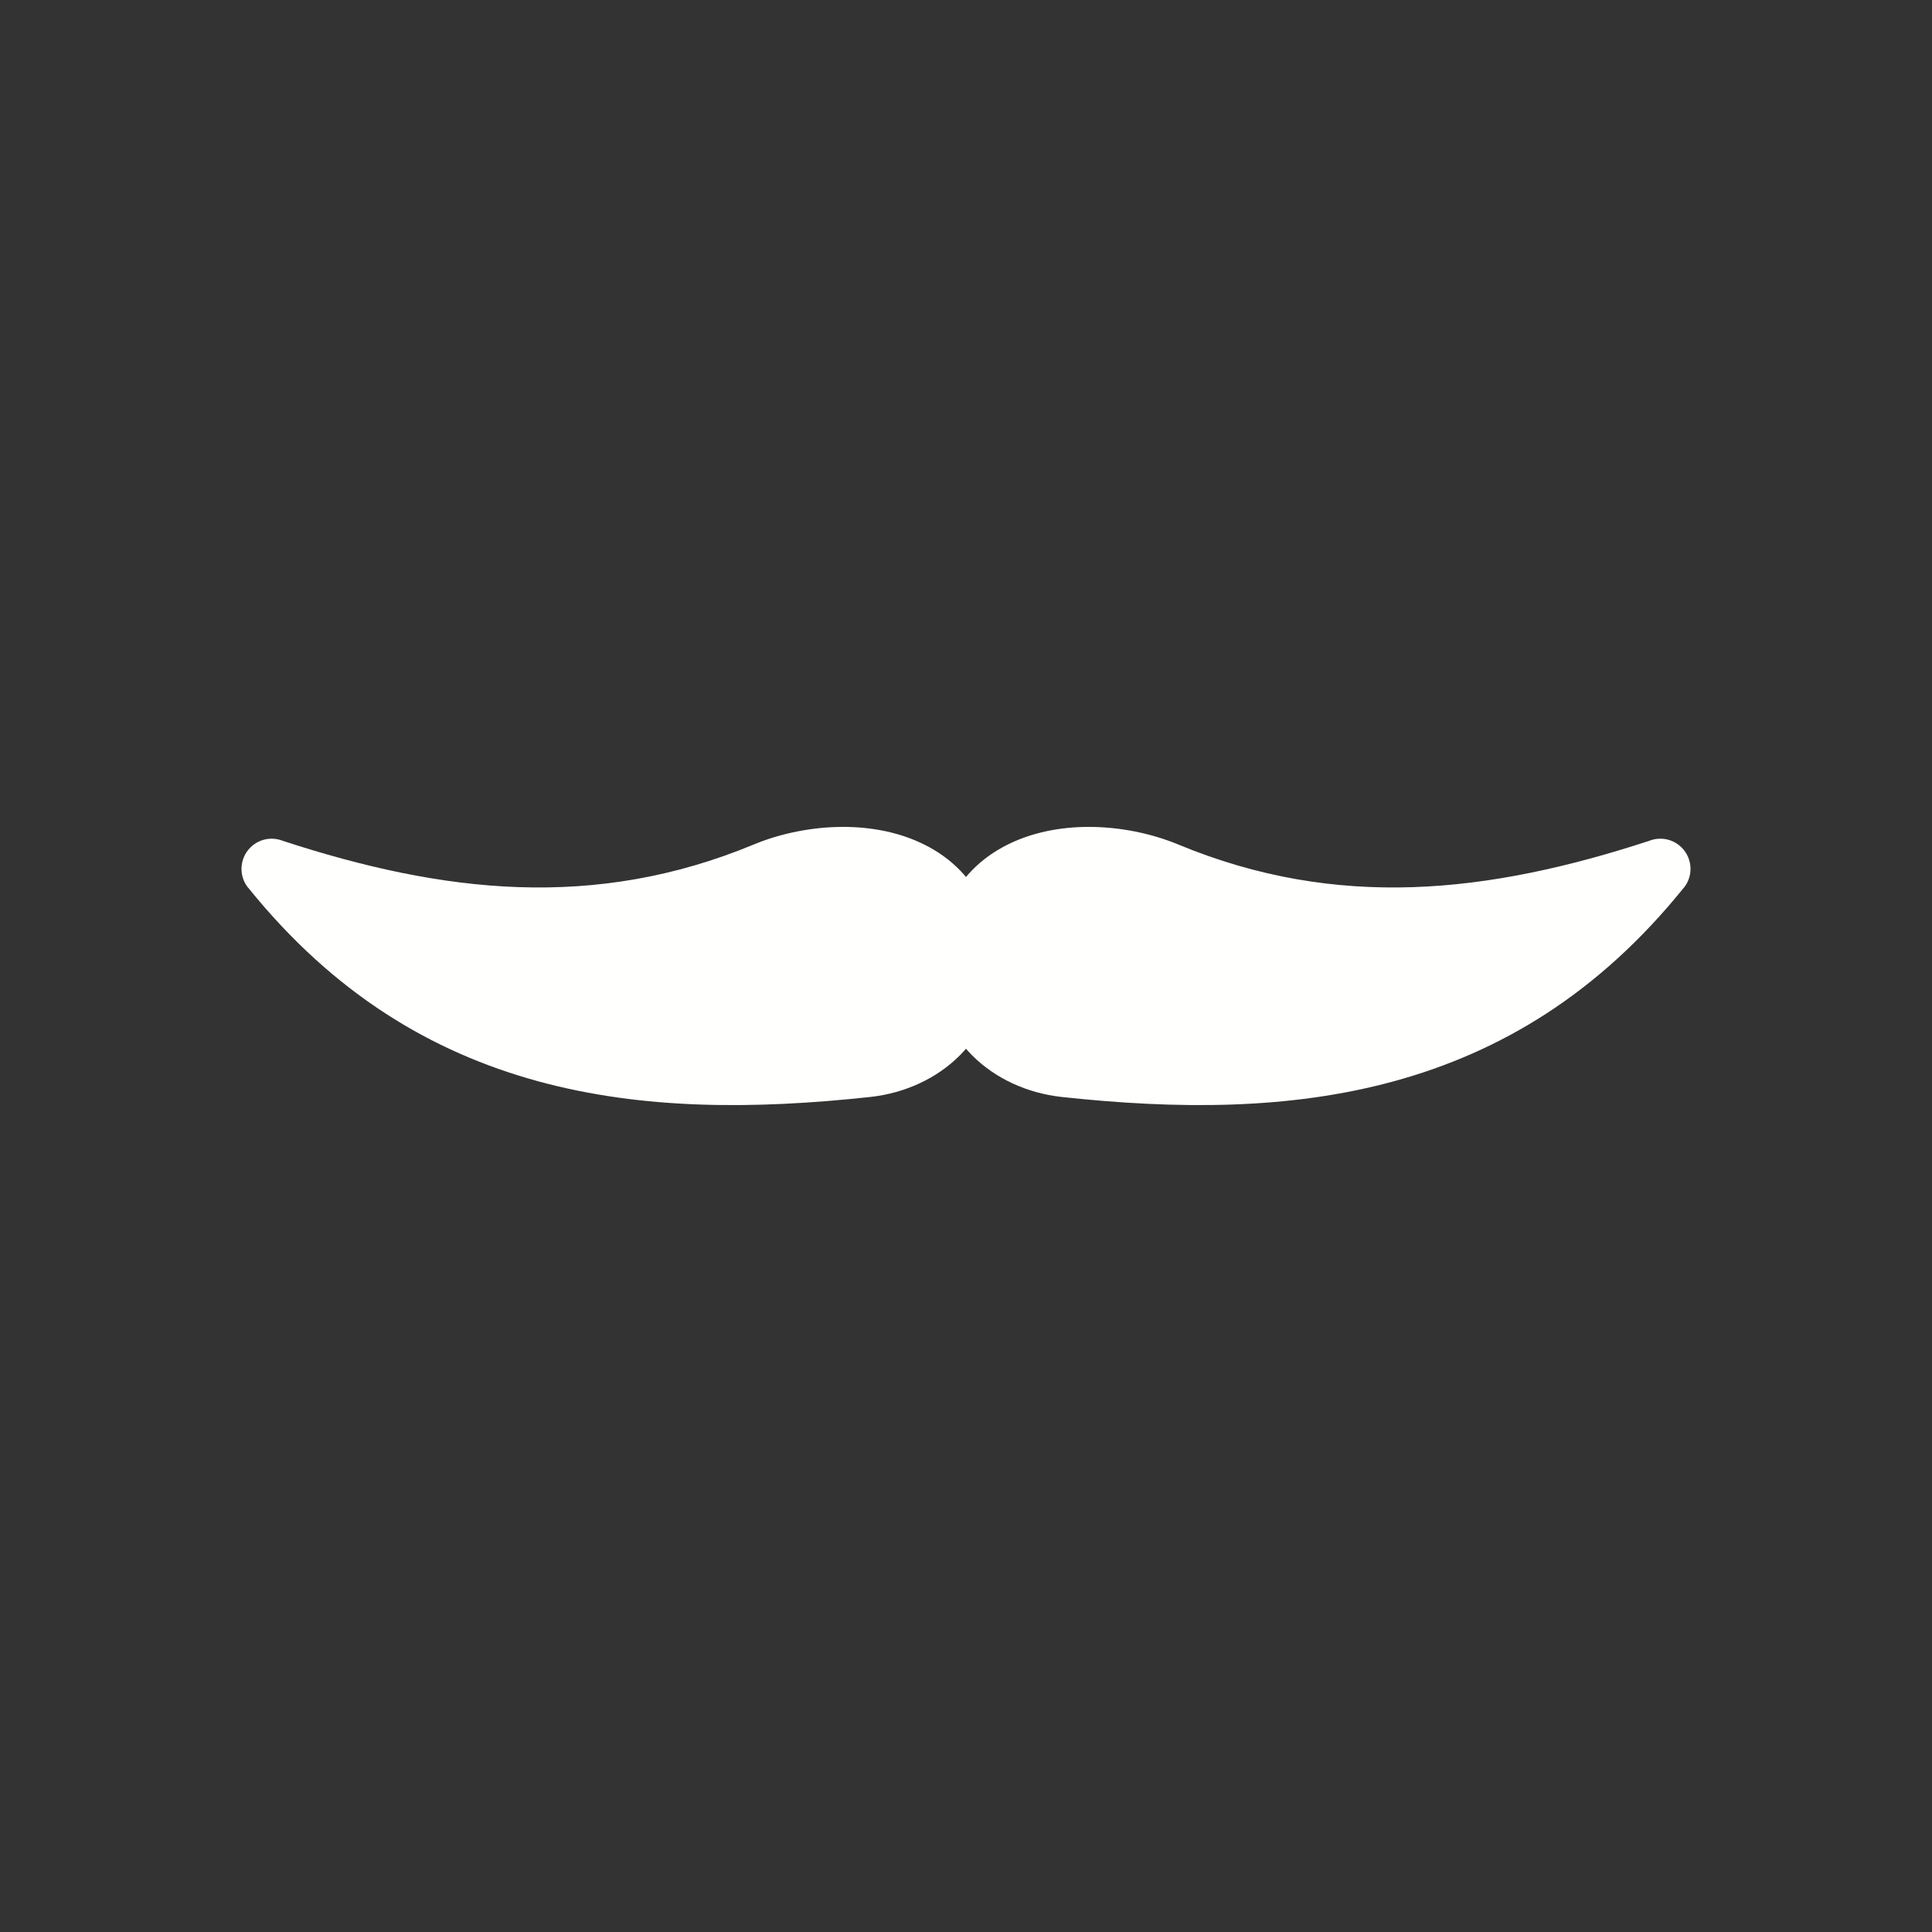
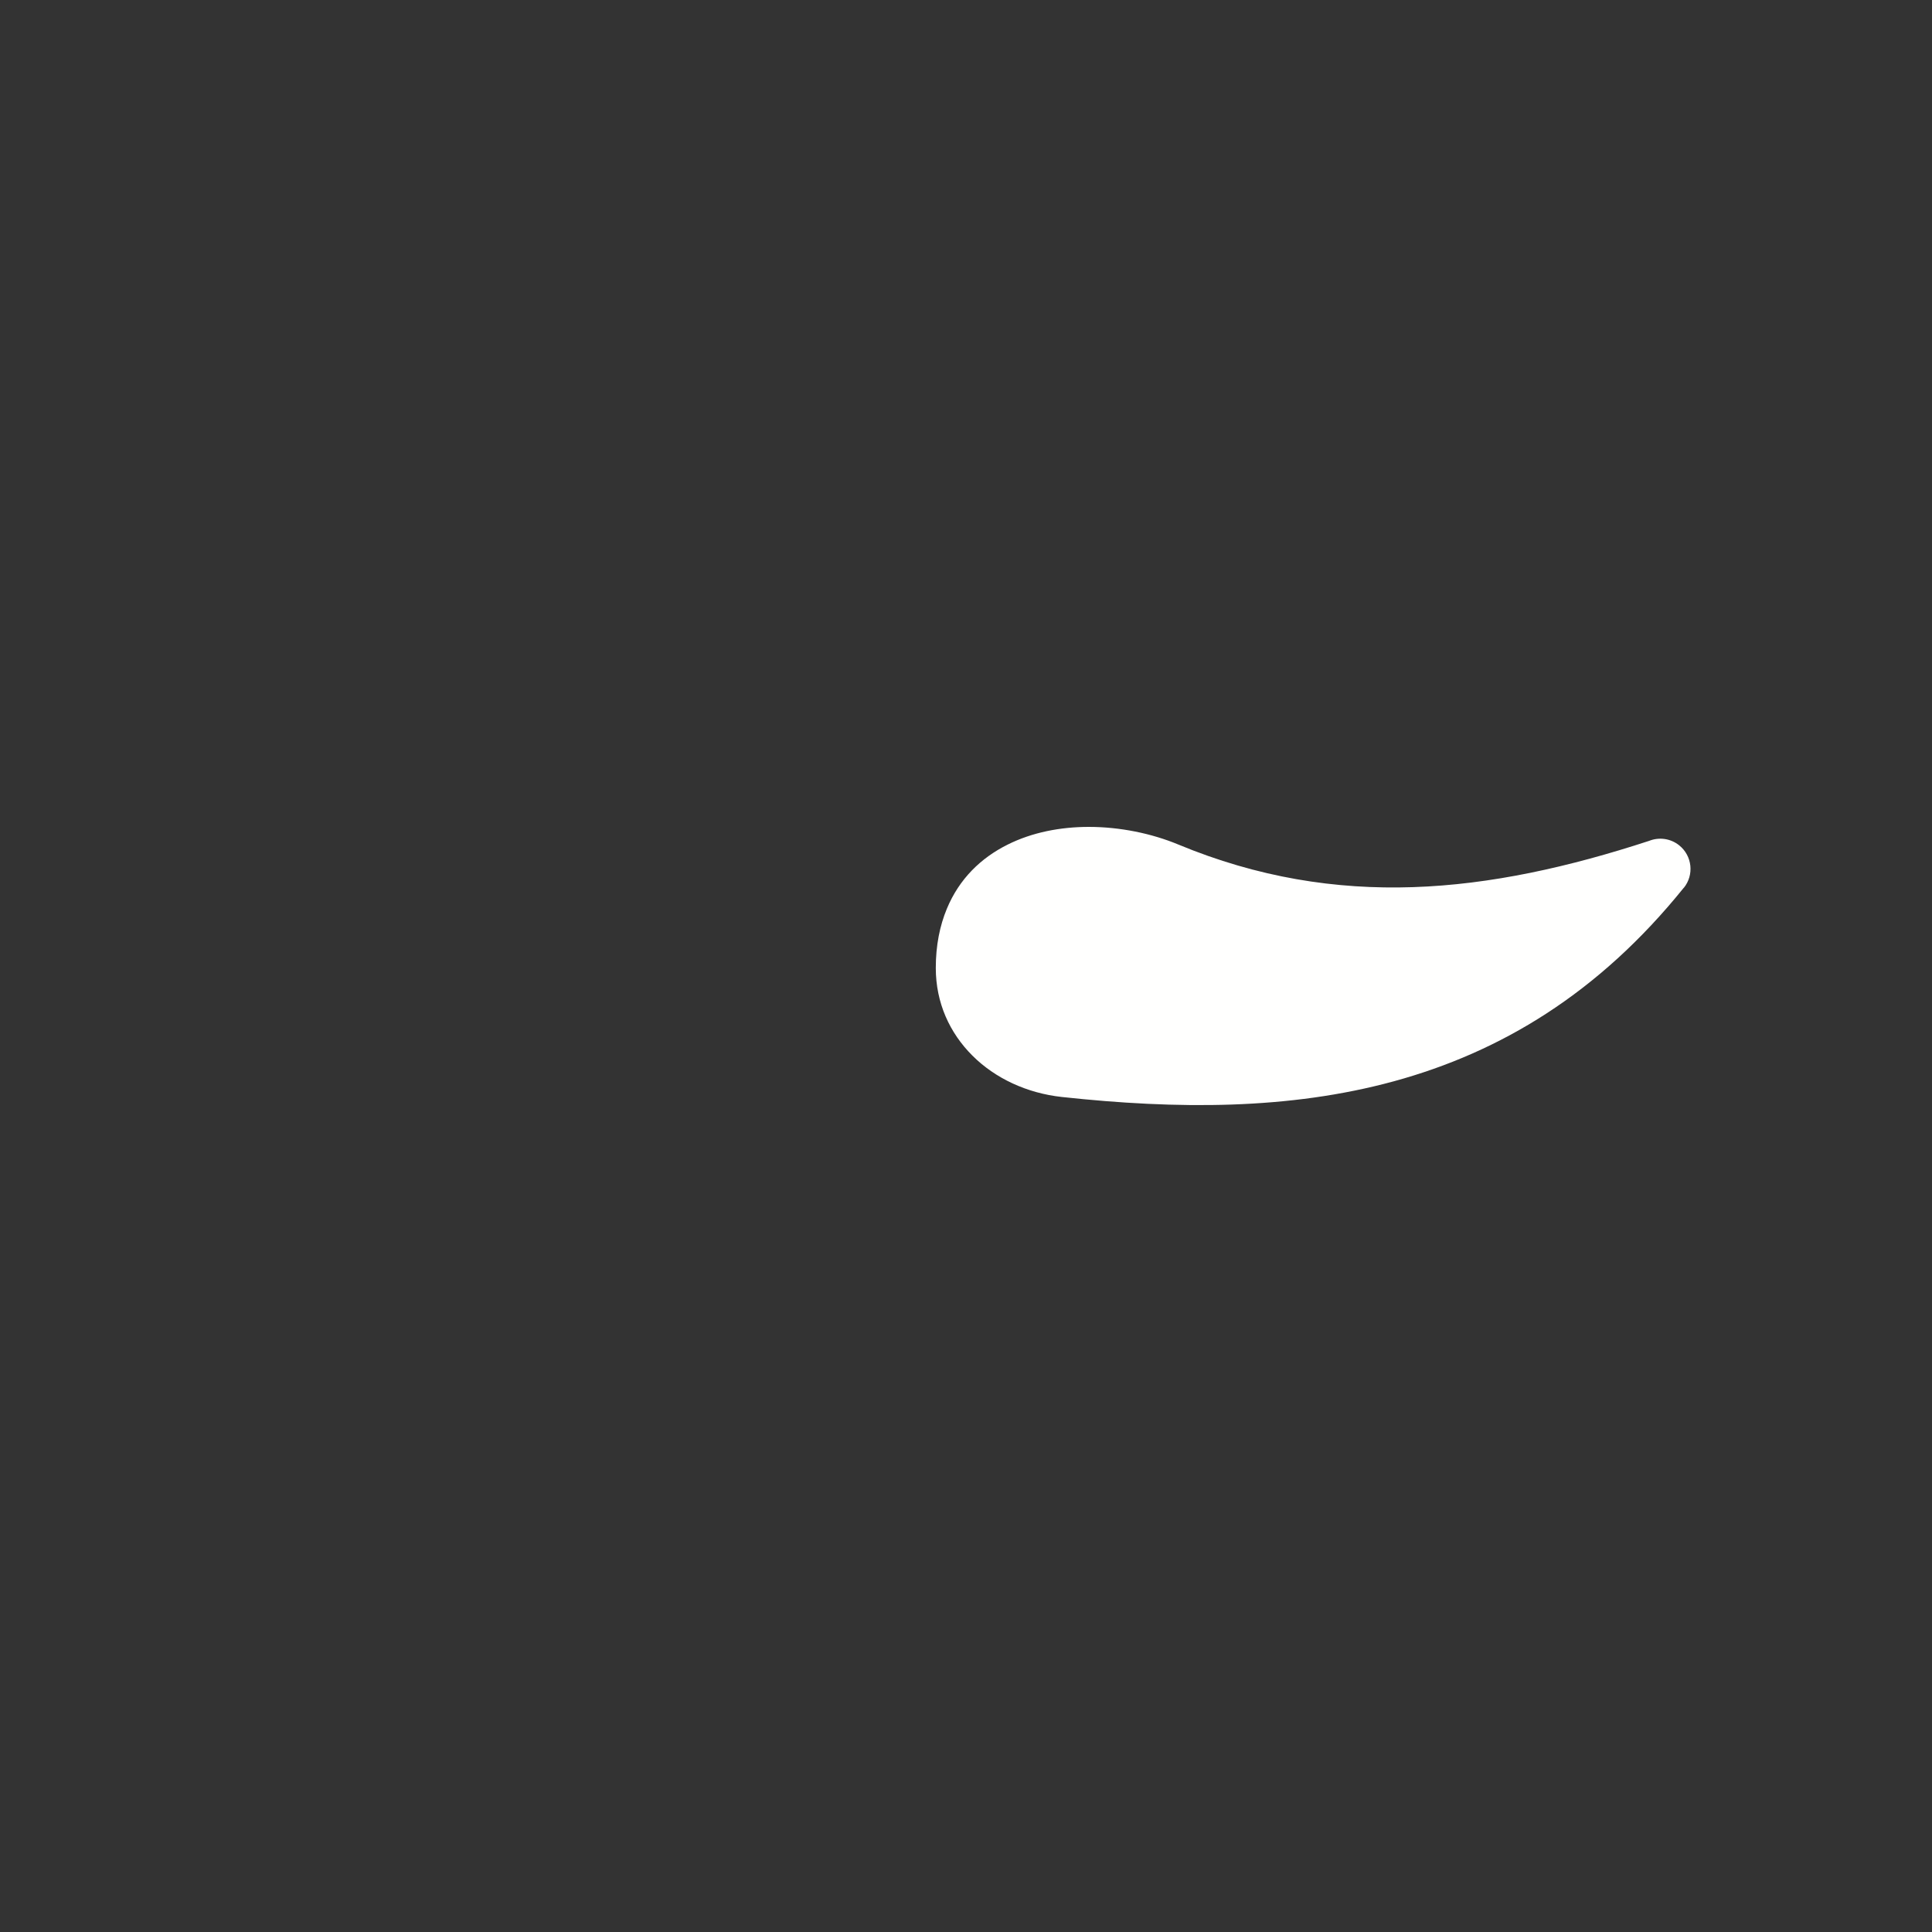
<svg xmlns="http://www.w3.org/2000/svg" width="44" height="44" viewBox="0 0 44 44" fill="none">
  <rect x="0" y="0" width="44" height="44" fill="#333333" stroke="none" />
  <path d="M32.184 20.204C33.954 20.145 35.734 19.746 37.558 19.15C37.781 19.061 38.044 19.092 38.244 19.253C38.54 19.492 38.586 19.925 38.348 20.22L38.346 20.219C36.406 22.626 34.171 23.962 31.746 24.625C29.355 25.278 26.806 25.267 24.183 24.983C23.391 24.897 22.664 24.56 22.143 24.038C21.63 23.525 21.312 22.841 21.312 22.045V22.045C21.312 21.532 21.403 21.084 21.564 20.696C21.848 20.012 22.341 19.539 22.943 19.238C23.506 18.955 24.154 18.832 24.797 18.832C25.507 18.832 26.229 18.982 26.829 19.231C28.647 19.986 30.418 20.263 32.184 20.204L32.184 20.204Z" fill="#FFFFFE" />
-   <path d="M11.816 20.204C10.046 20.145 8.266 19.746 6.442 19.15C6.219 19.061 5.956 19.092 5.756 19.253C5.46 19.492 5.414 19.925 5.652 20.22L5.654 20.219C7.594 22.626 9.829 23.962 12.254 24.625C14.645 25.278 17.194 25.267 19.817 24.983C20.609 24.897 21.336 24.56 21.857 24.038C22.37 23.525 22.688 22.841 22.688 22.045V22.045C22.688 21.532 22.597 21.084 22.436 20.696C22.152 20.012 21.659 19.539 21.057 19.238C20.494 18.955 19.846 18.832 19.203 18.832C18.493 18.832 17.771 18.982 17.171 19.231C15.353 19.986 13.582 20.263 11.816 20.204L11.816 20.204Z" fill="#FFFFFE" />
</svg>